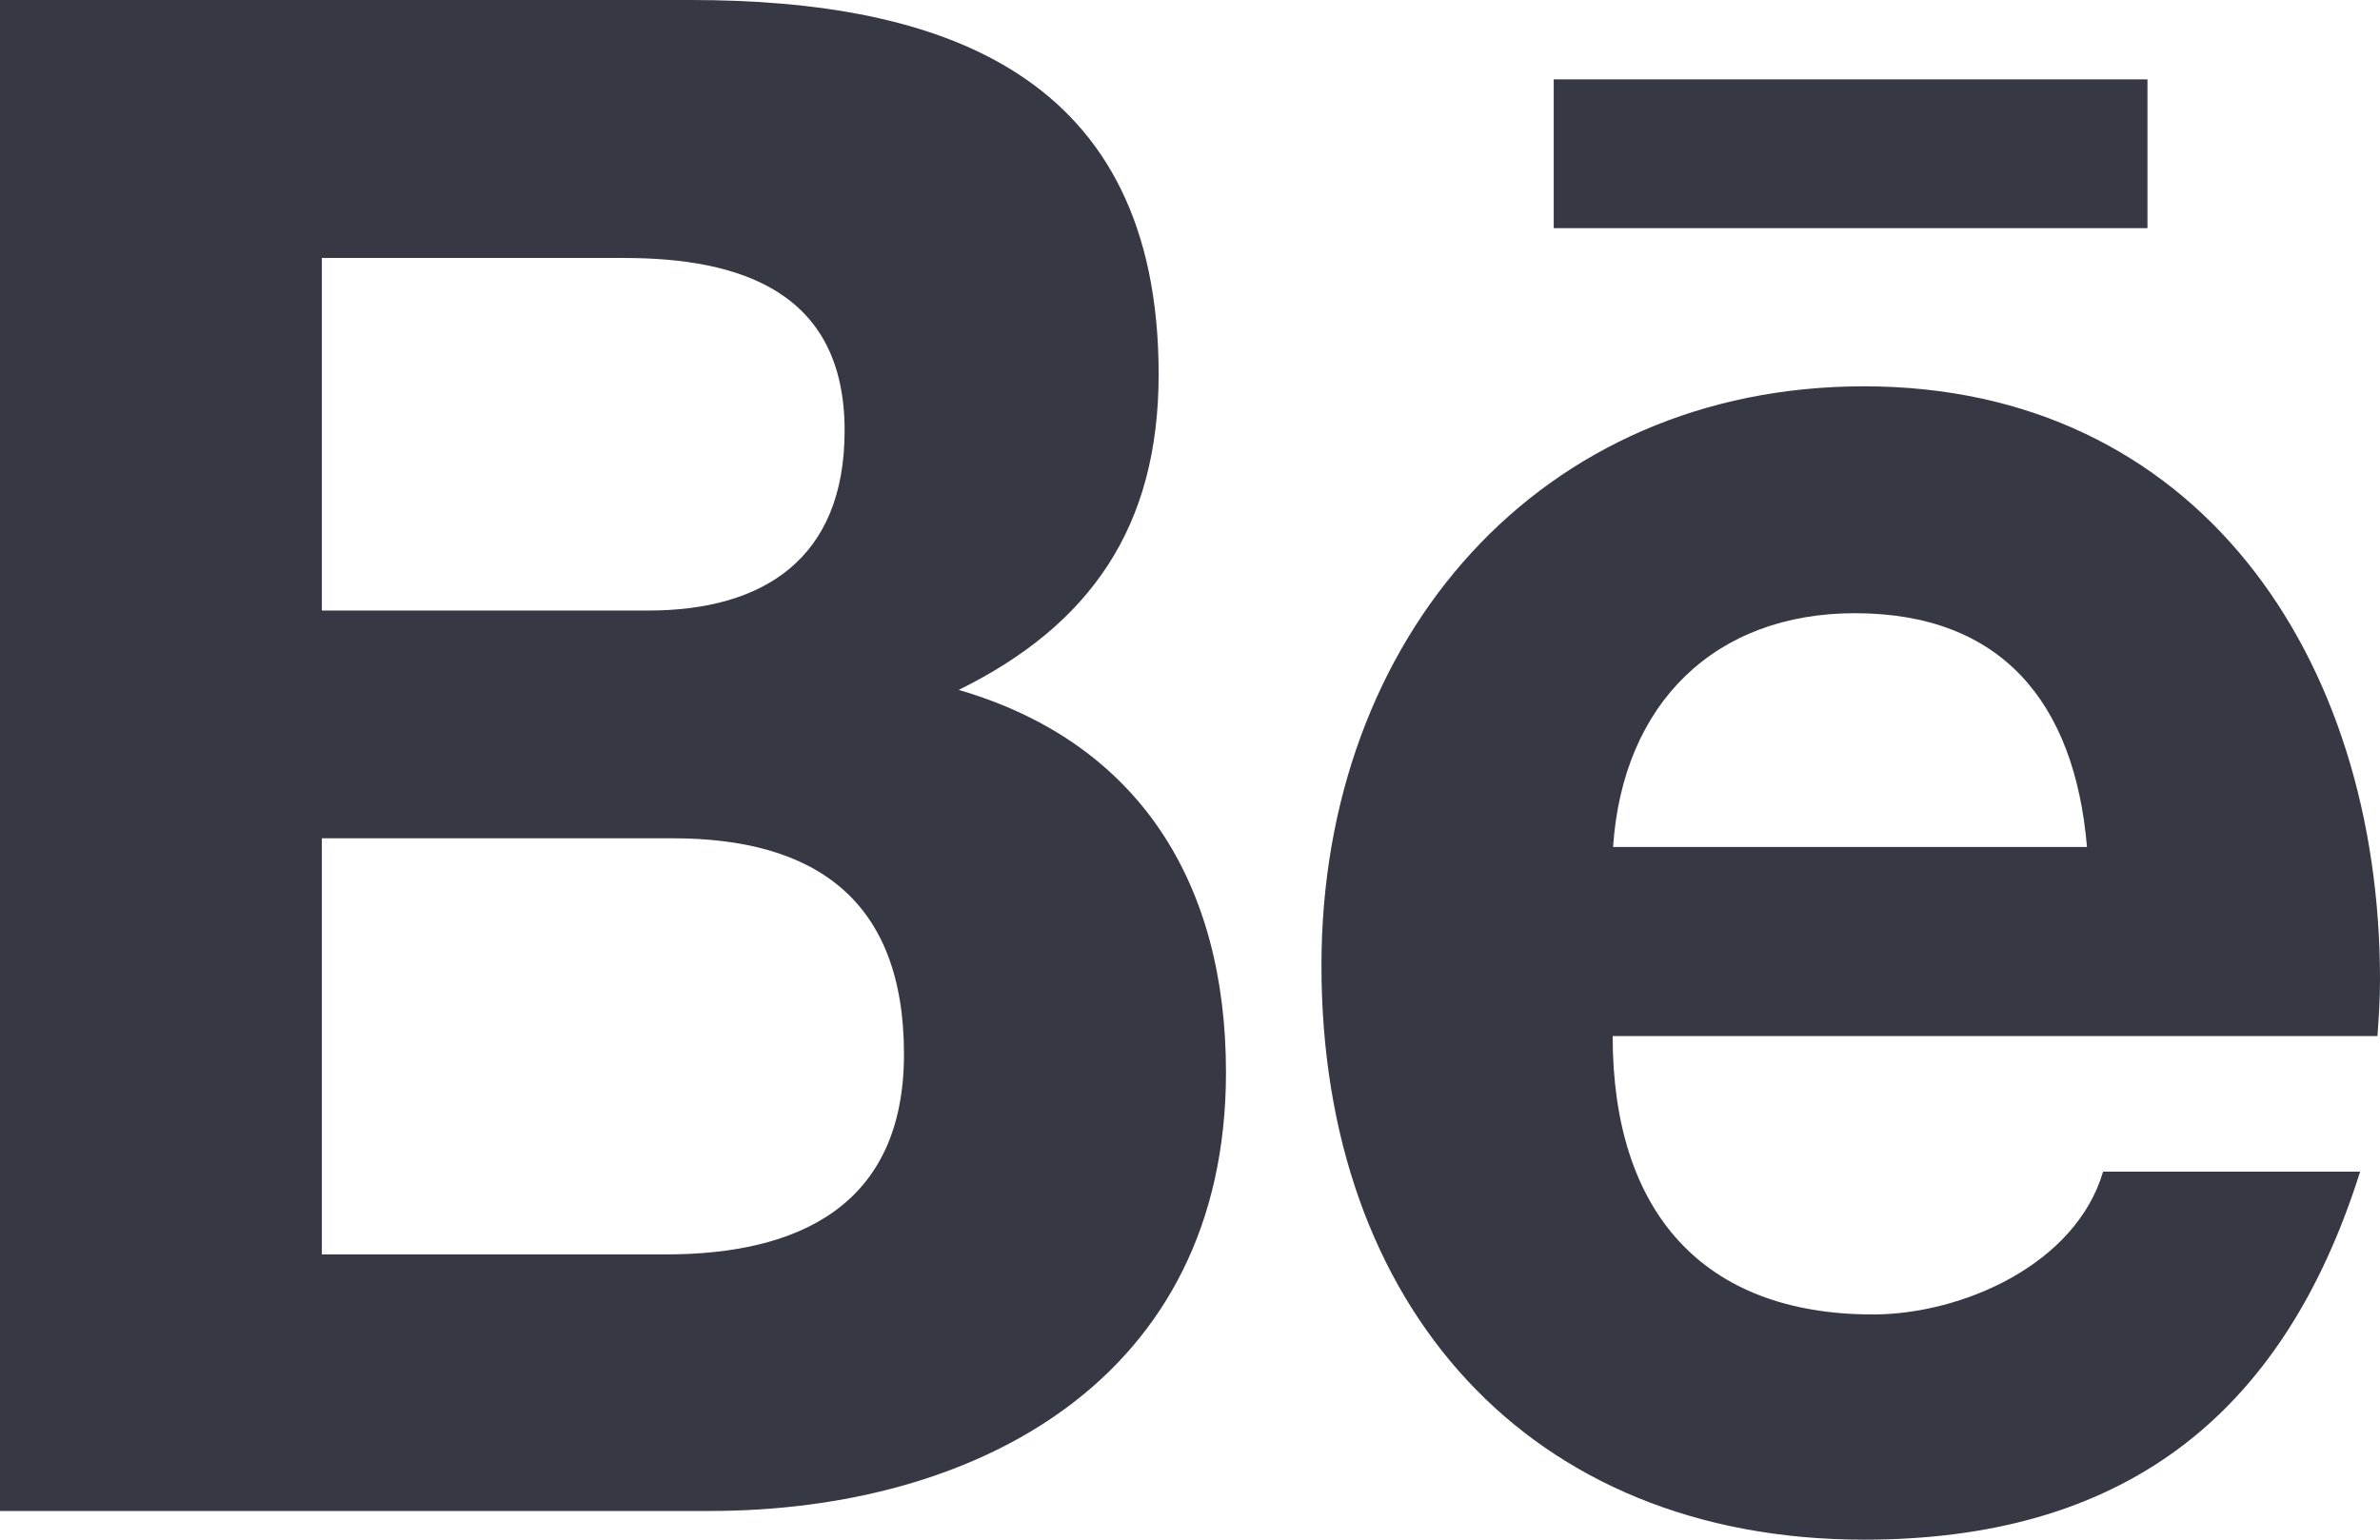
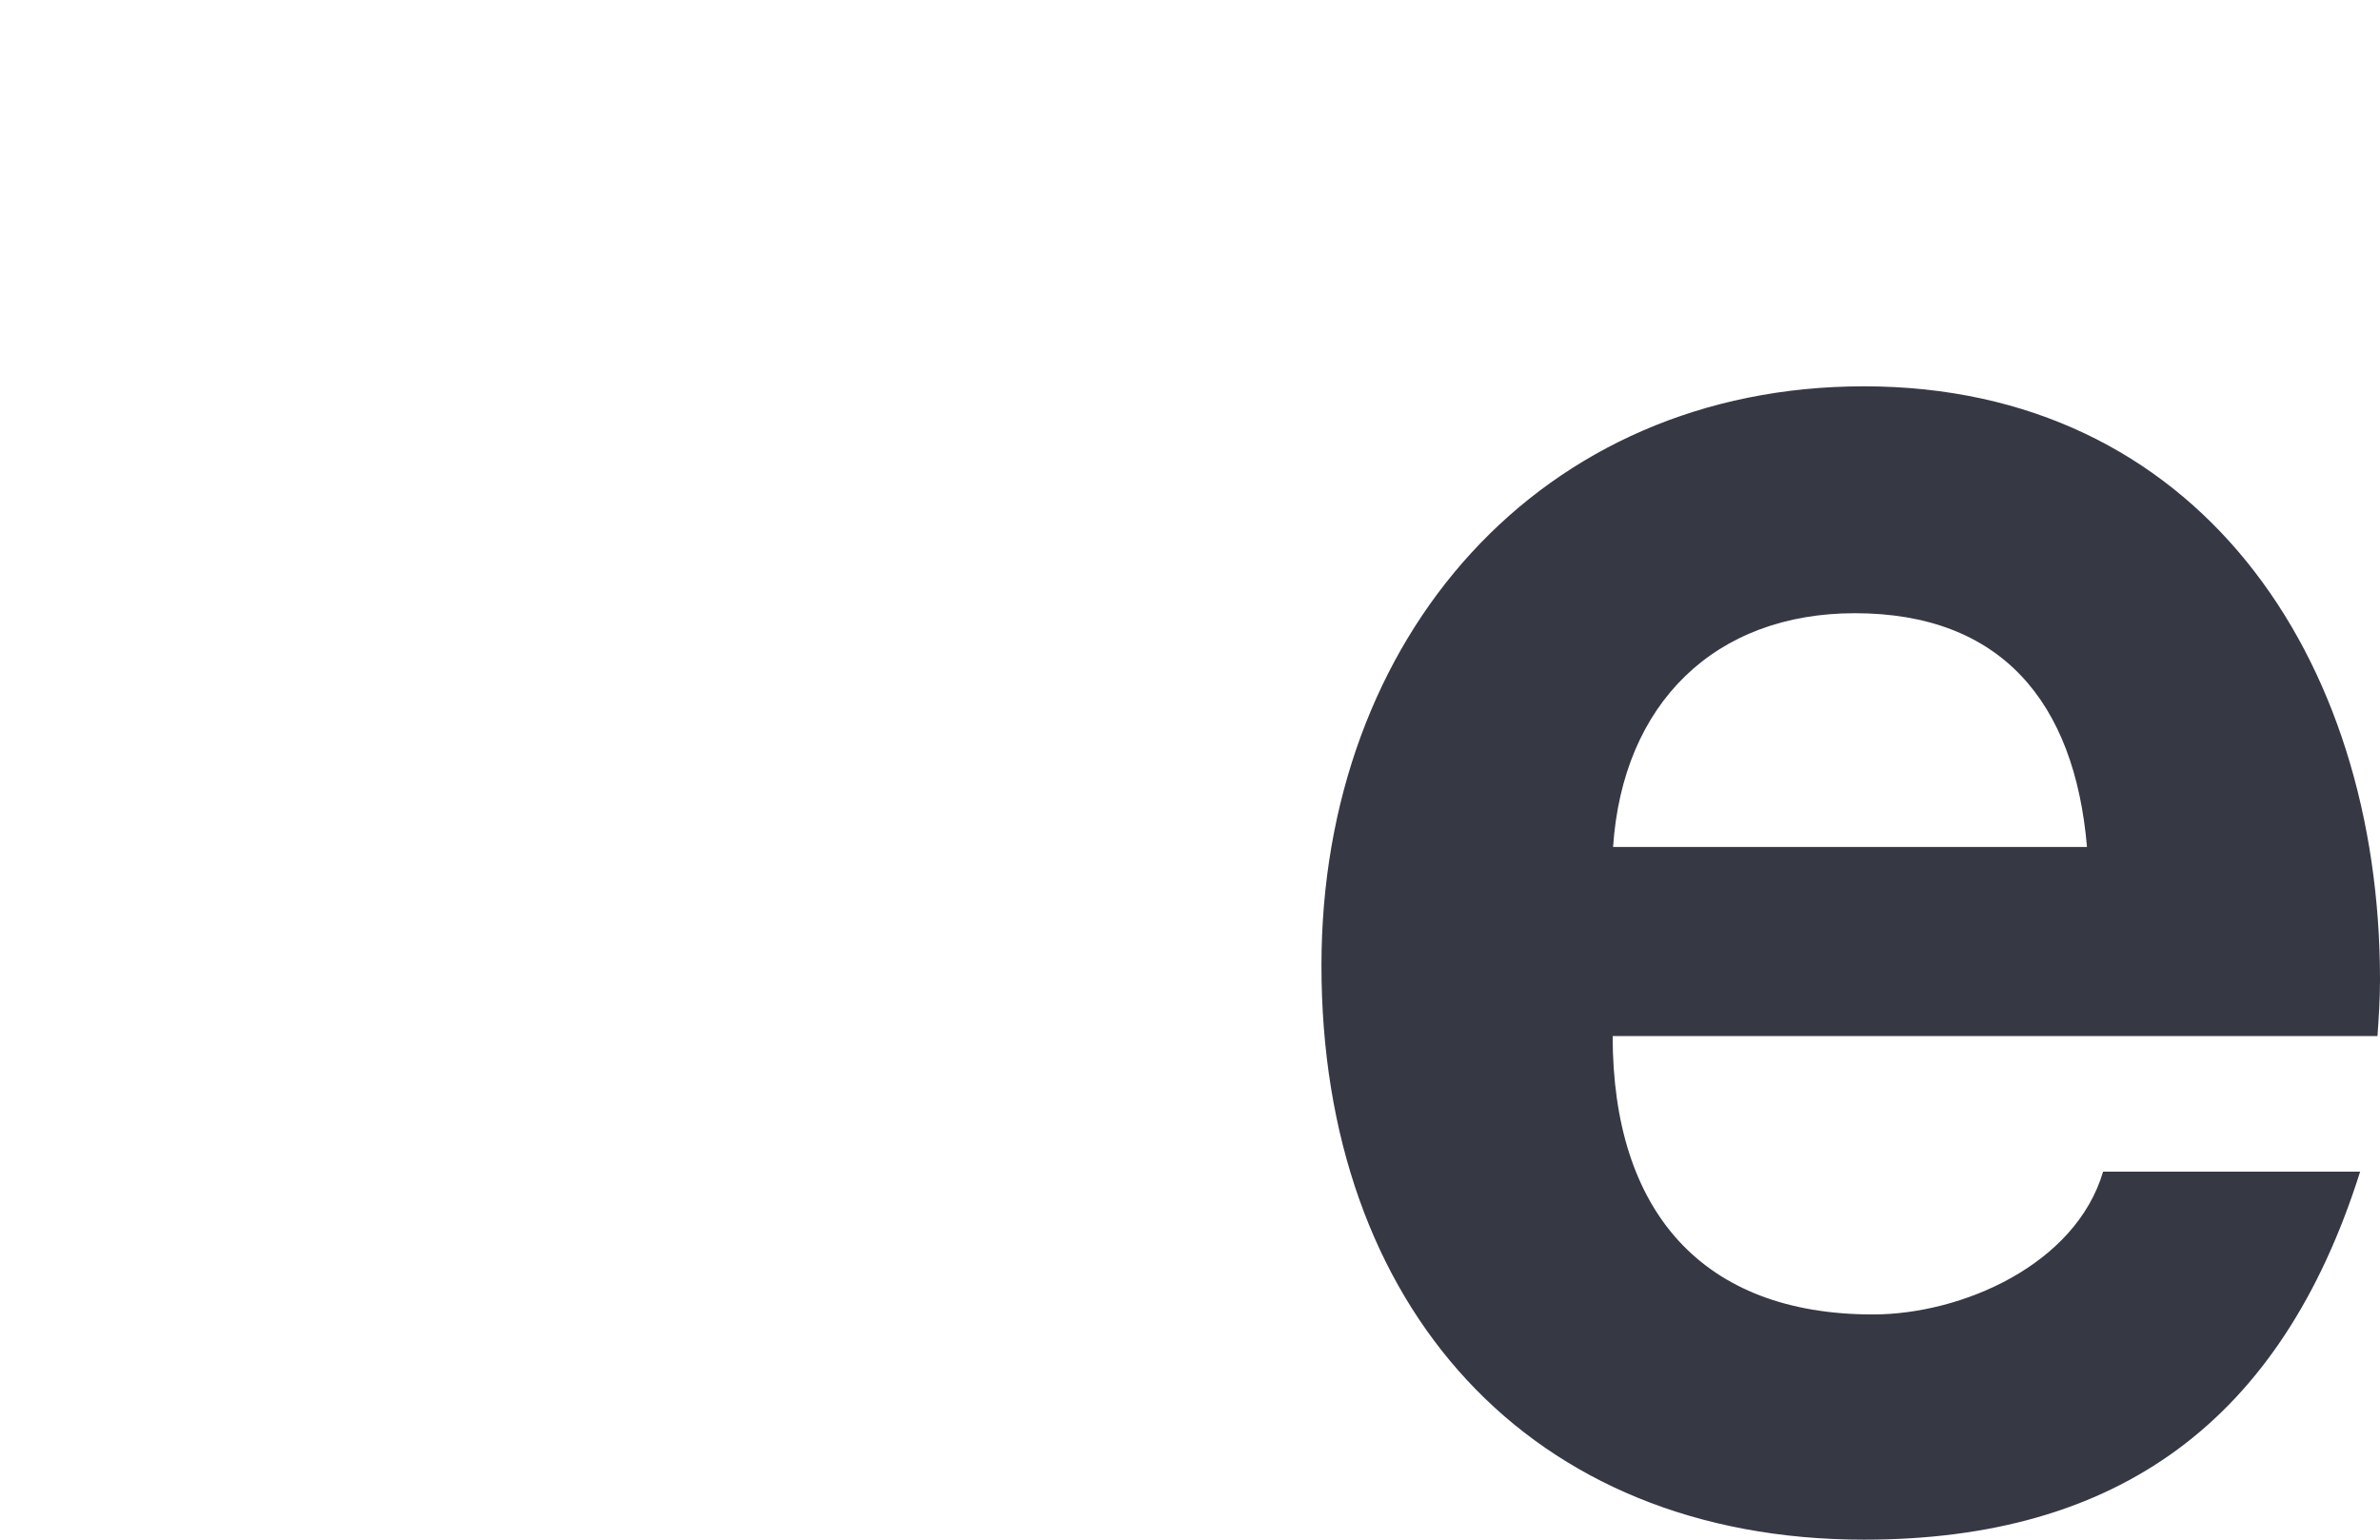
<svg xmlns="http://www.w3.org/2000/svg" width="17" height="11" viewBox="0 0 17 11" fill="none">
-   <path d="M8.757 7.661C8.757 6.306 8.134 5.304 6.848 4.929C7.787 4.466 8.276 3.765 8.276 2.674C8.276 0.524 6.723 0 4.932 0H0V10.795H5.07C6.971 10.795 8.757 9.855 8.757 7.661ZM2.299 1.843H4.457C5.286 1.843 6.033 2.083 6.033 3.076C6.033 3.993 5.452 4.362 4.63 4.362H2.299V1.843ZM2.299 8.962V5.989H4.805C5.817 5.989 6.457 6.425 6.457 7.531C6.457 8.621 5.693 8.962 4.757 8.962H2.299Z" fill="#363844" />
  <path d="M13.314 11C15.123 11 16.294 10.159 16.858 8.371H15.022C14.825 9.038 14.01 9.391 13.378 9.391C12.159 9.391 11.519 8.654 11.519 7.402H16.982C16.991 7.275 17 7.138 17 7C17 4.688 15.69 2.76 13.314 2.76C11.005 2.76 9.439 4.551 9.439 6.897C9.438 9.33 10.922 11 13.314 11ZM13.249 4.381C14.293 4.381 14.819 5.015 14.907 6.051H11.522C11.591 5.023 12.251 4.381 13.249 4.381Z" fill="#363844" />
-   <path d="M11.098 0.567H15.339V1.63H11.098V0.567Z" fill="#363844" />
</svg>